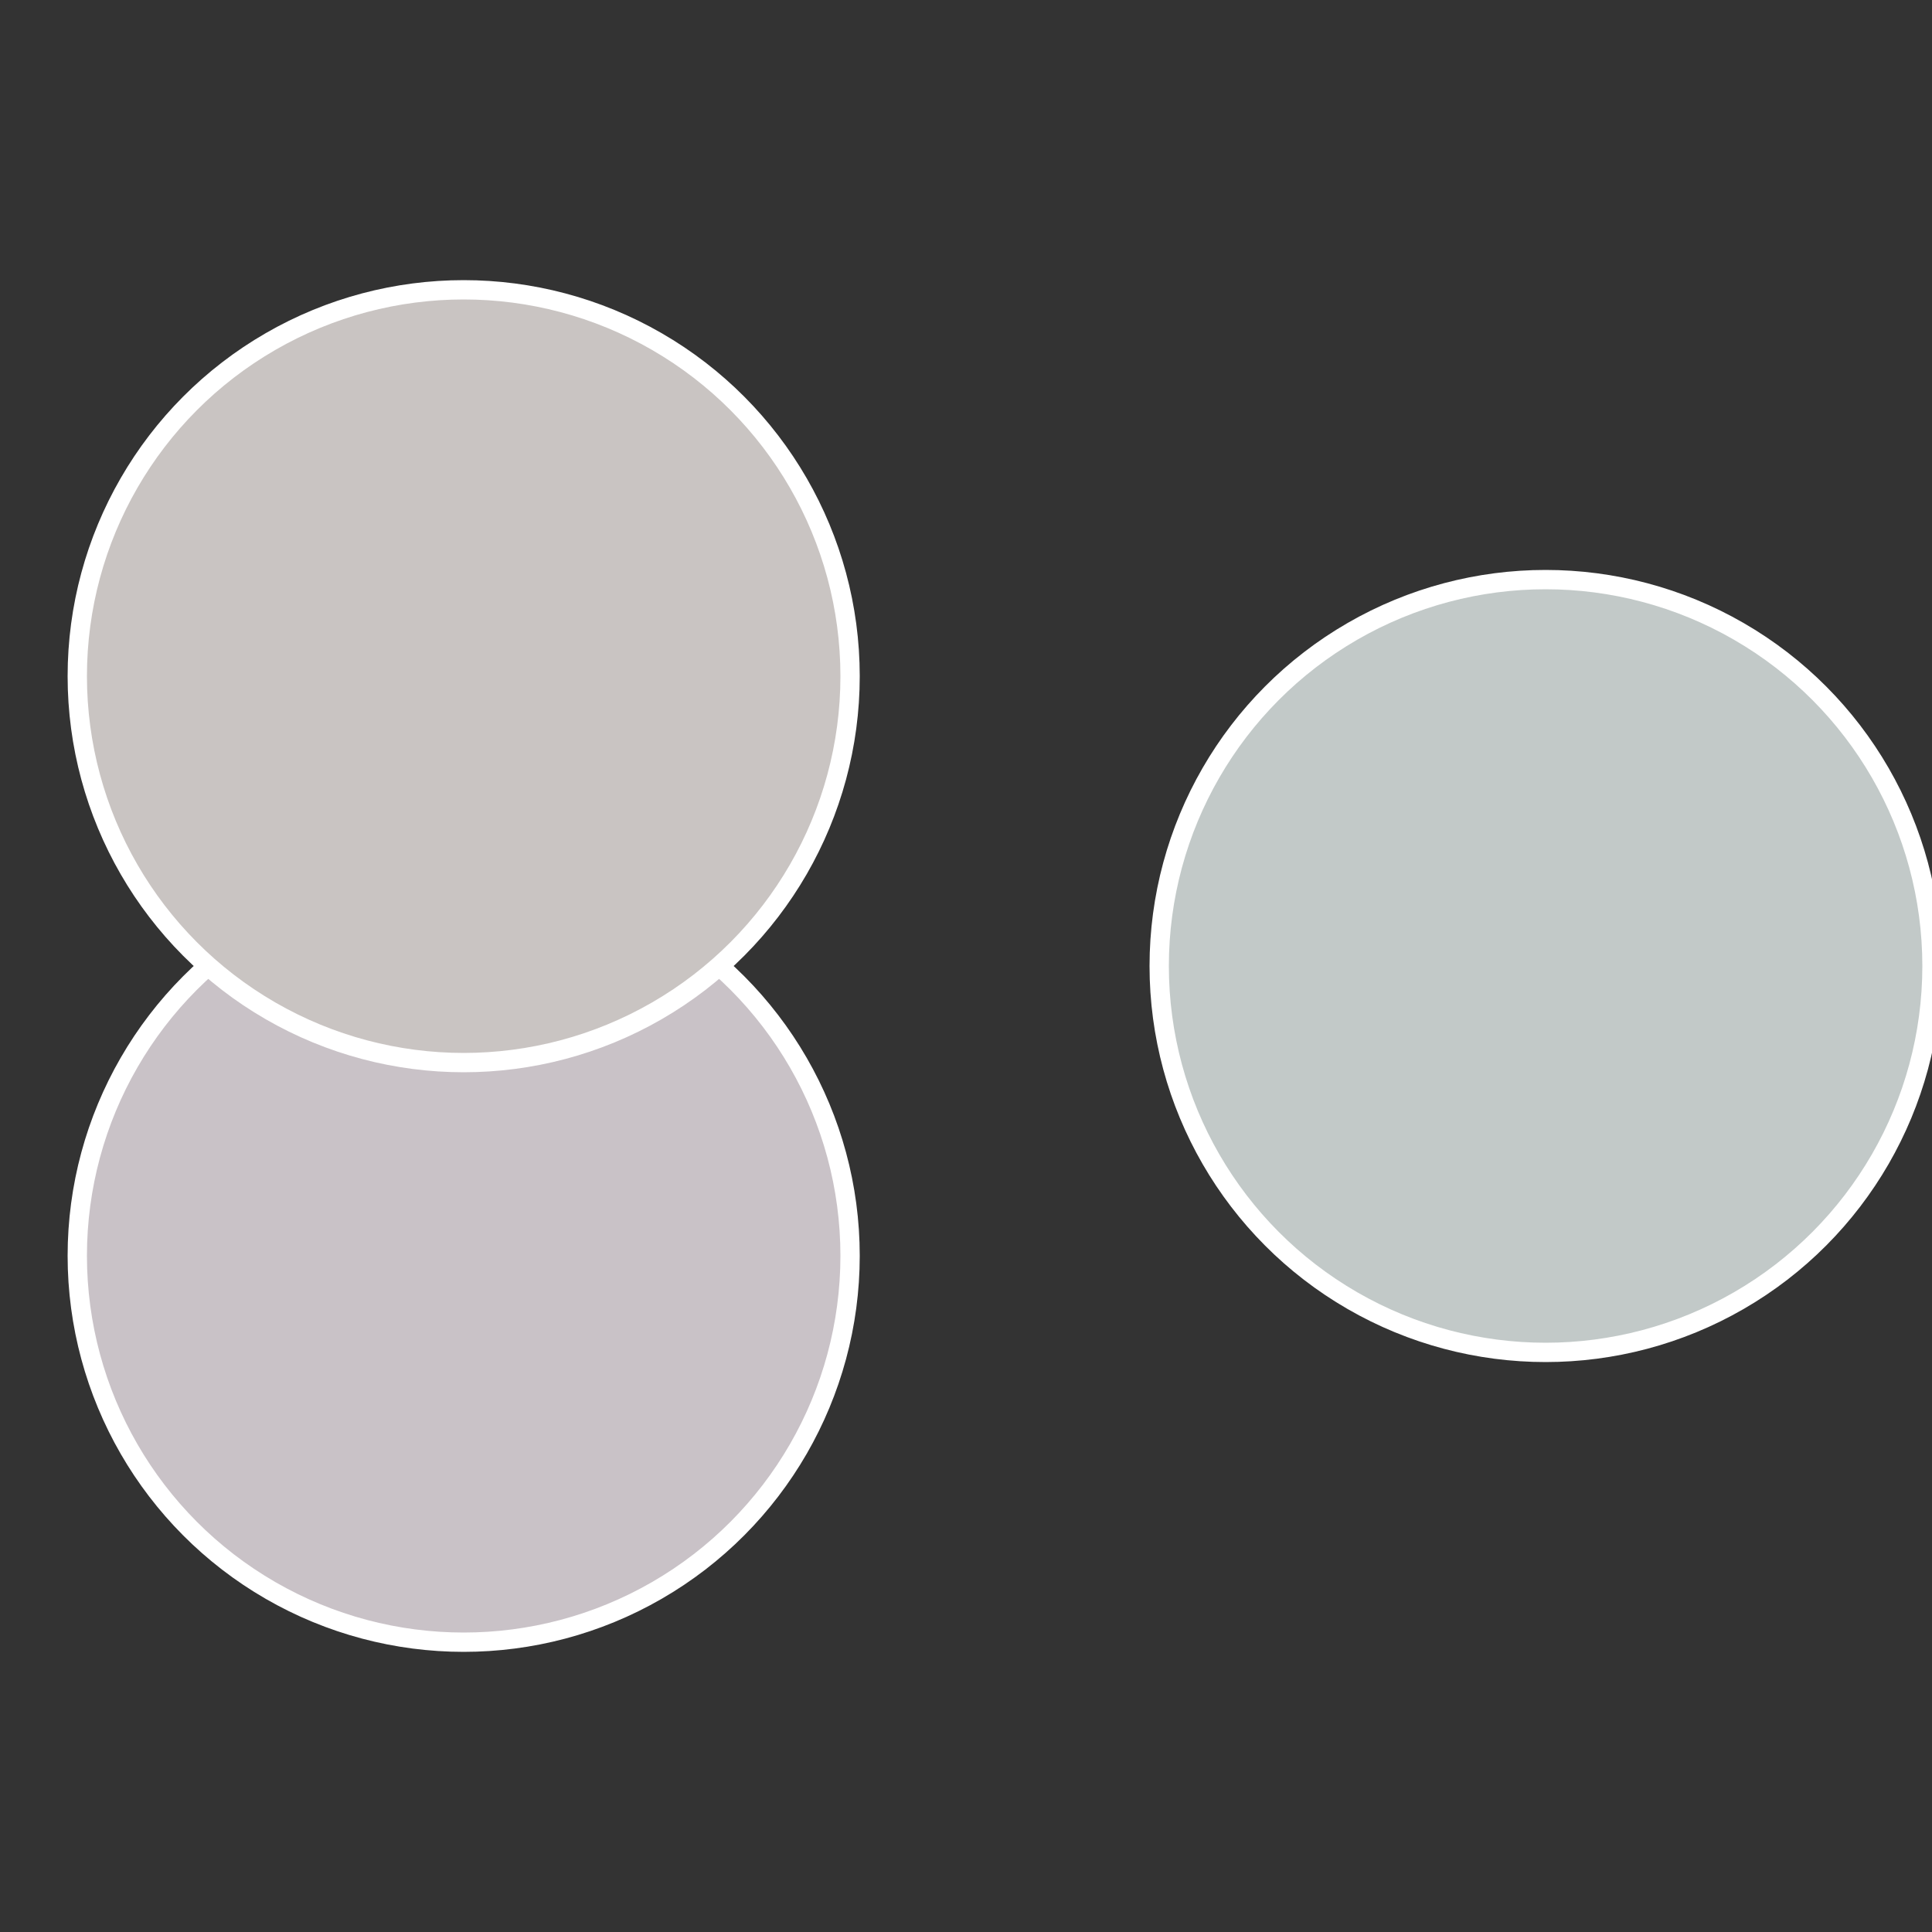
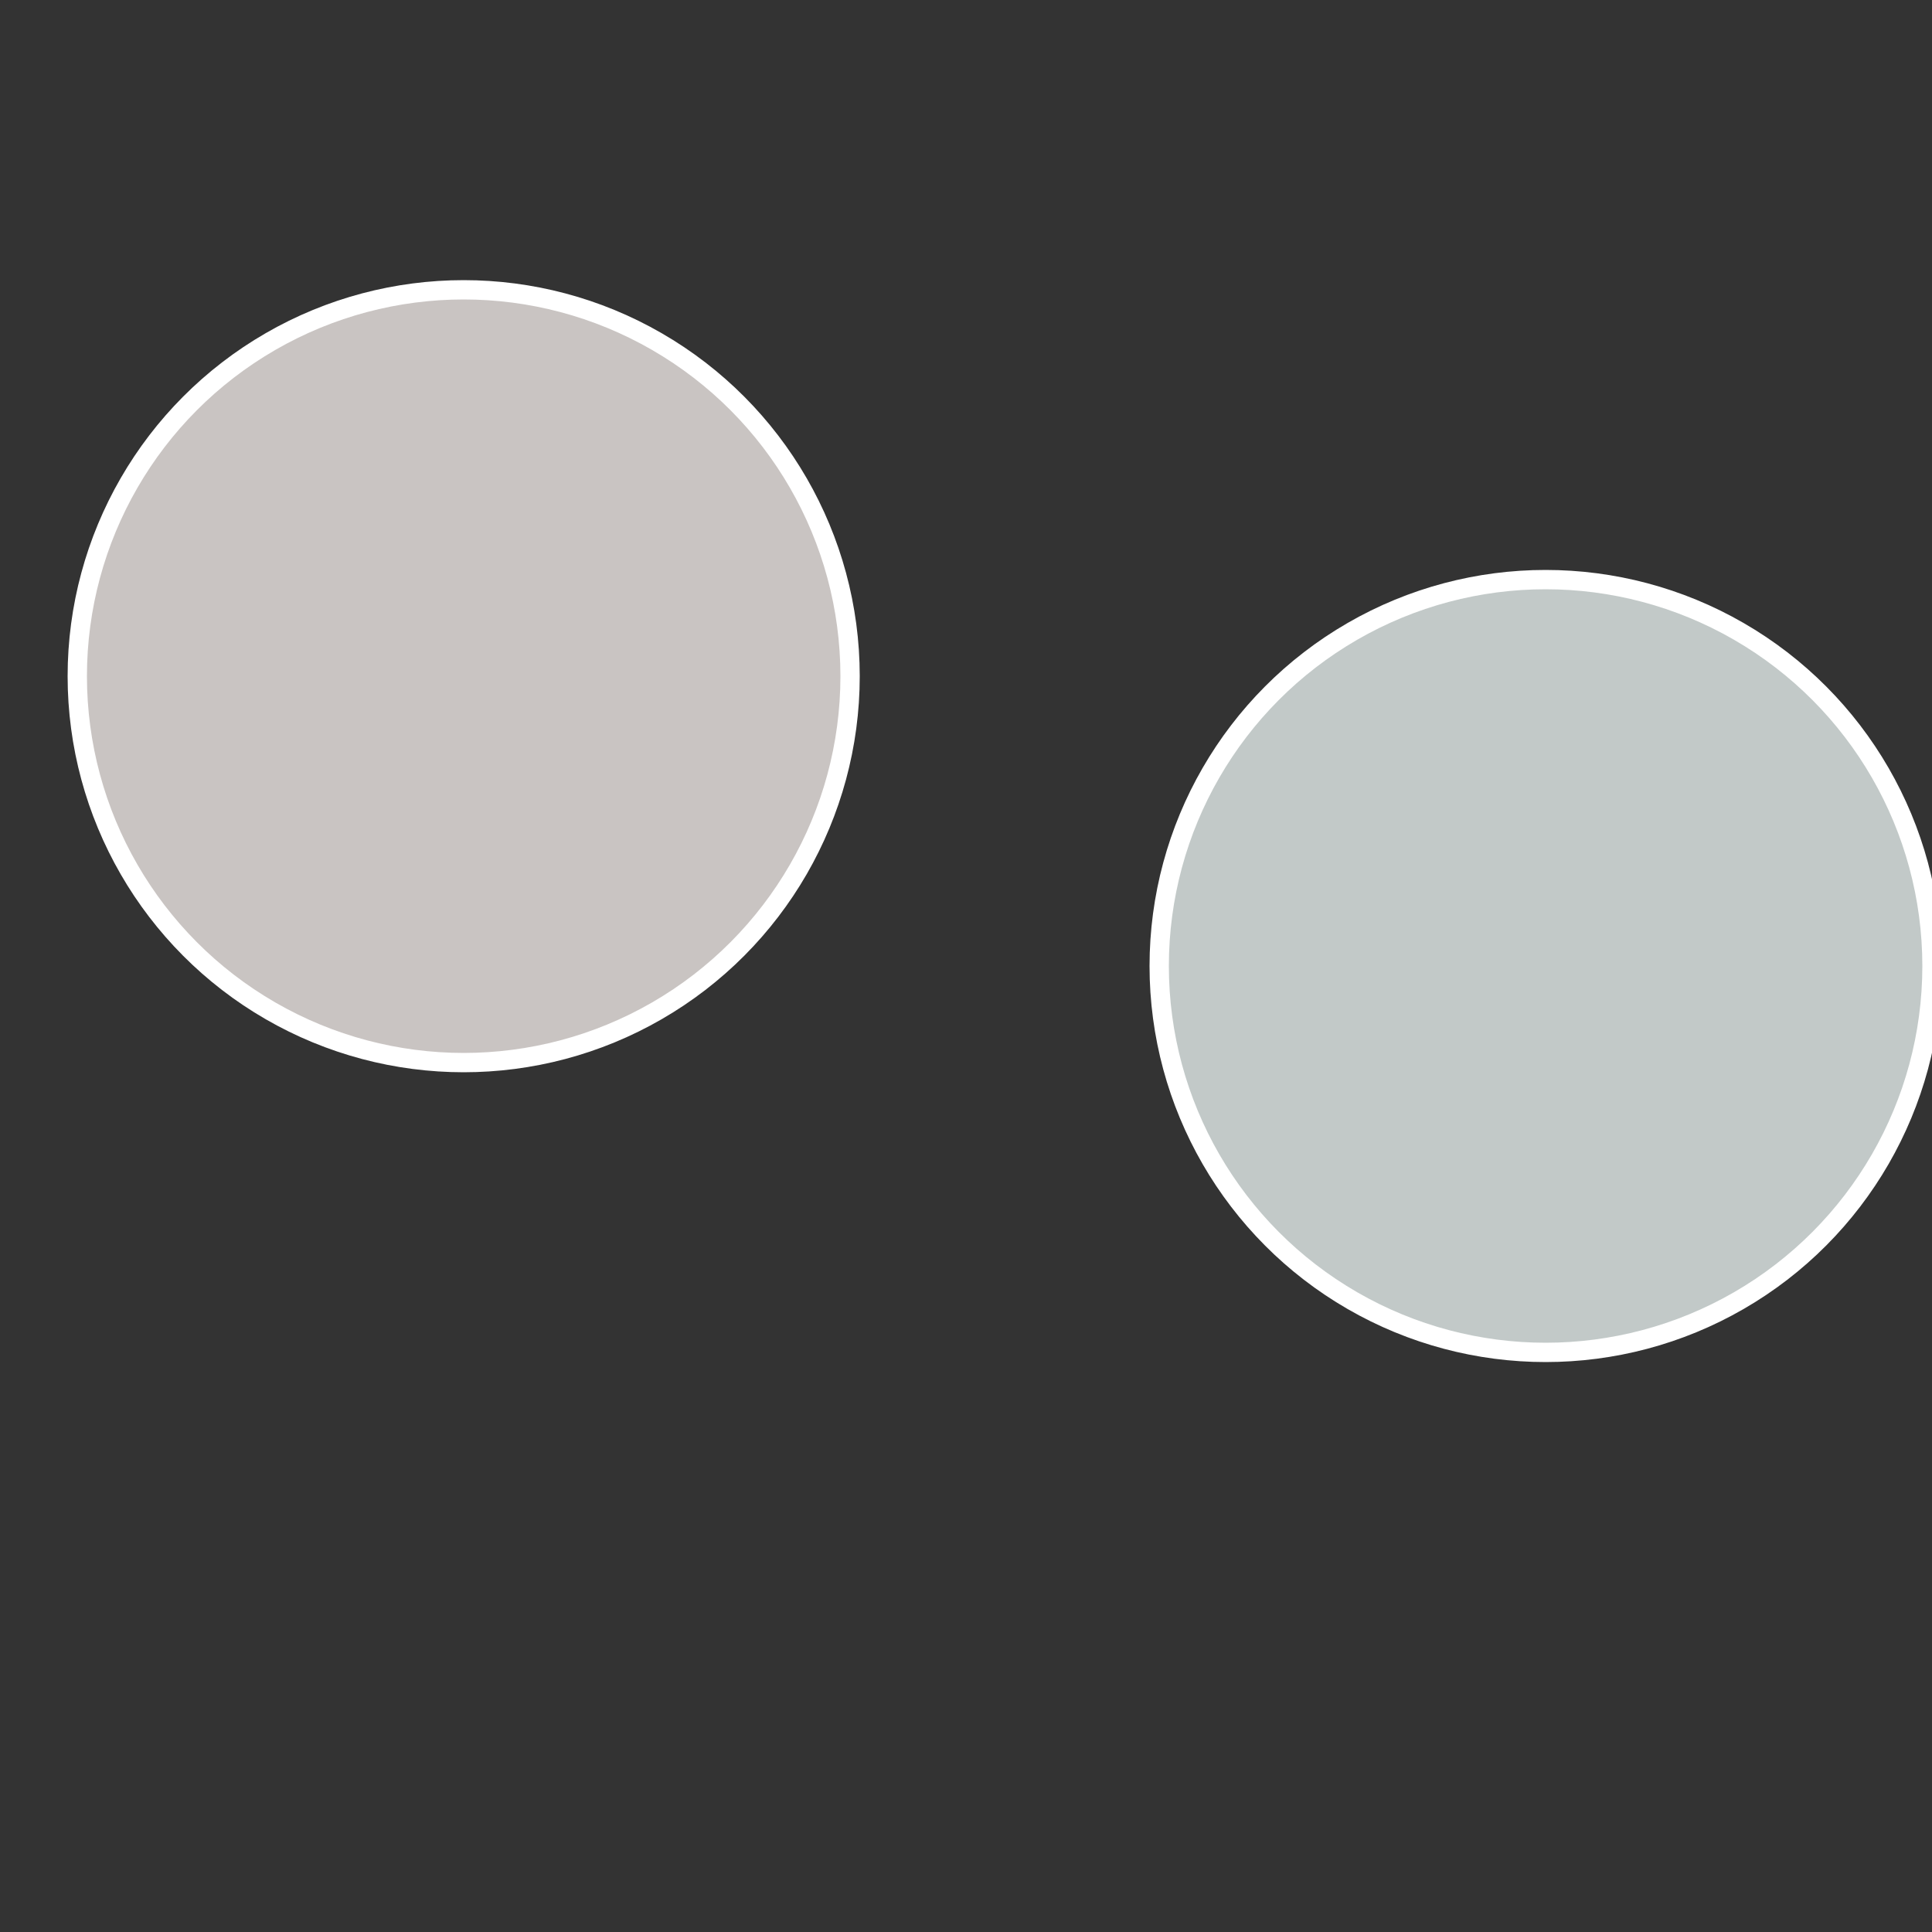
<svg xmlns="http://www.w3.org/2000/svg" width="500" height="500" viewBox="-1 -1 2 2">
  <rect x="-1" y="-1" width="2" height="2" fill="#333333" stroke="none" />
  <circle cx="0.6" cy="0" r="0.4" fill="#c2c9c8" stroke="#fff" stroke-width="1%" />
-   <circle cx="-0.52" cy="0.3" r="0.4" fill="#c9c2c7" stroke="#fff" stroke-width="1%" />
  <circle cx="-0.52" cy="-0.3" r="0.4" fill="#c9c4c2" stroke="#fff" stroke-width="1%" />
</svg>